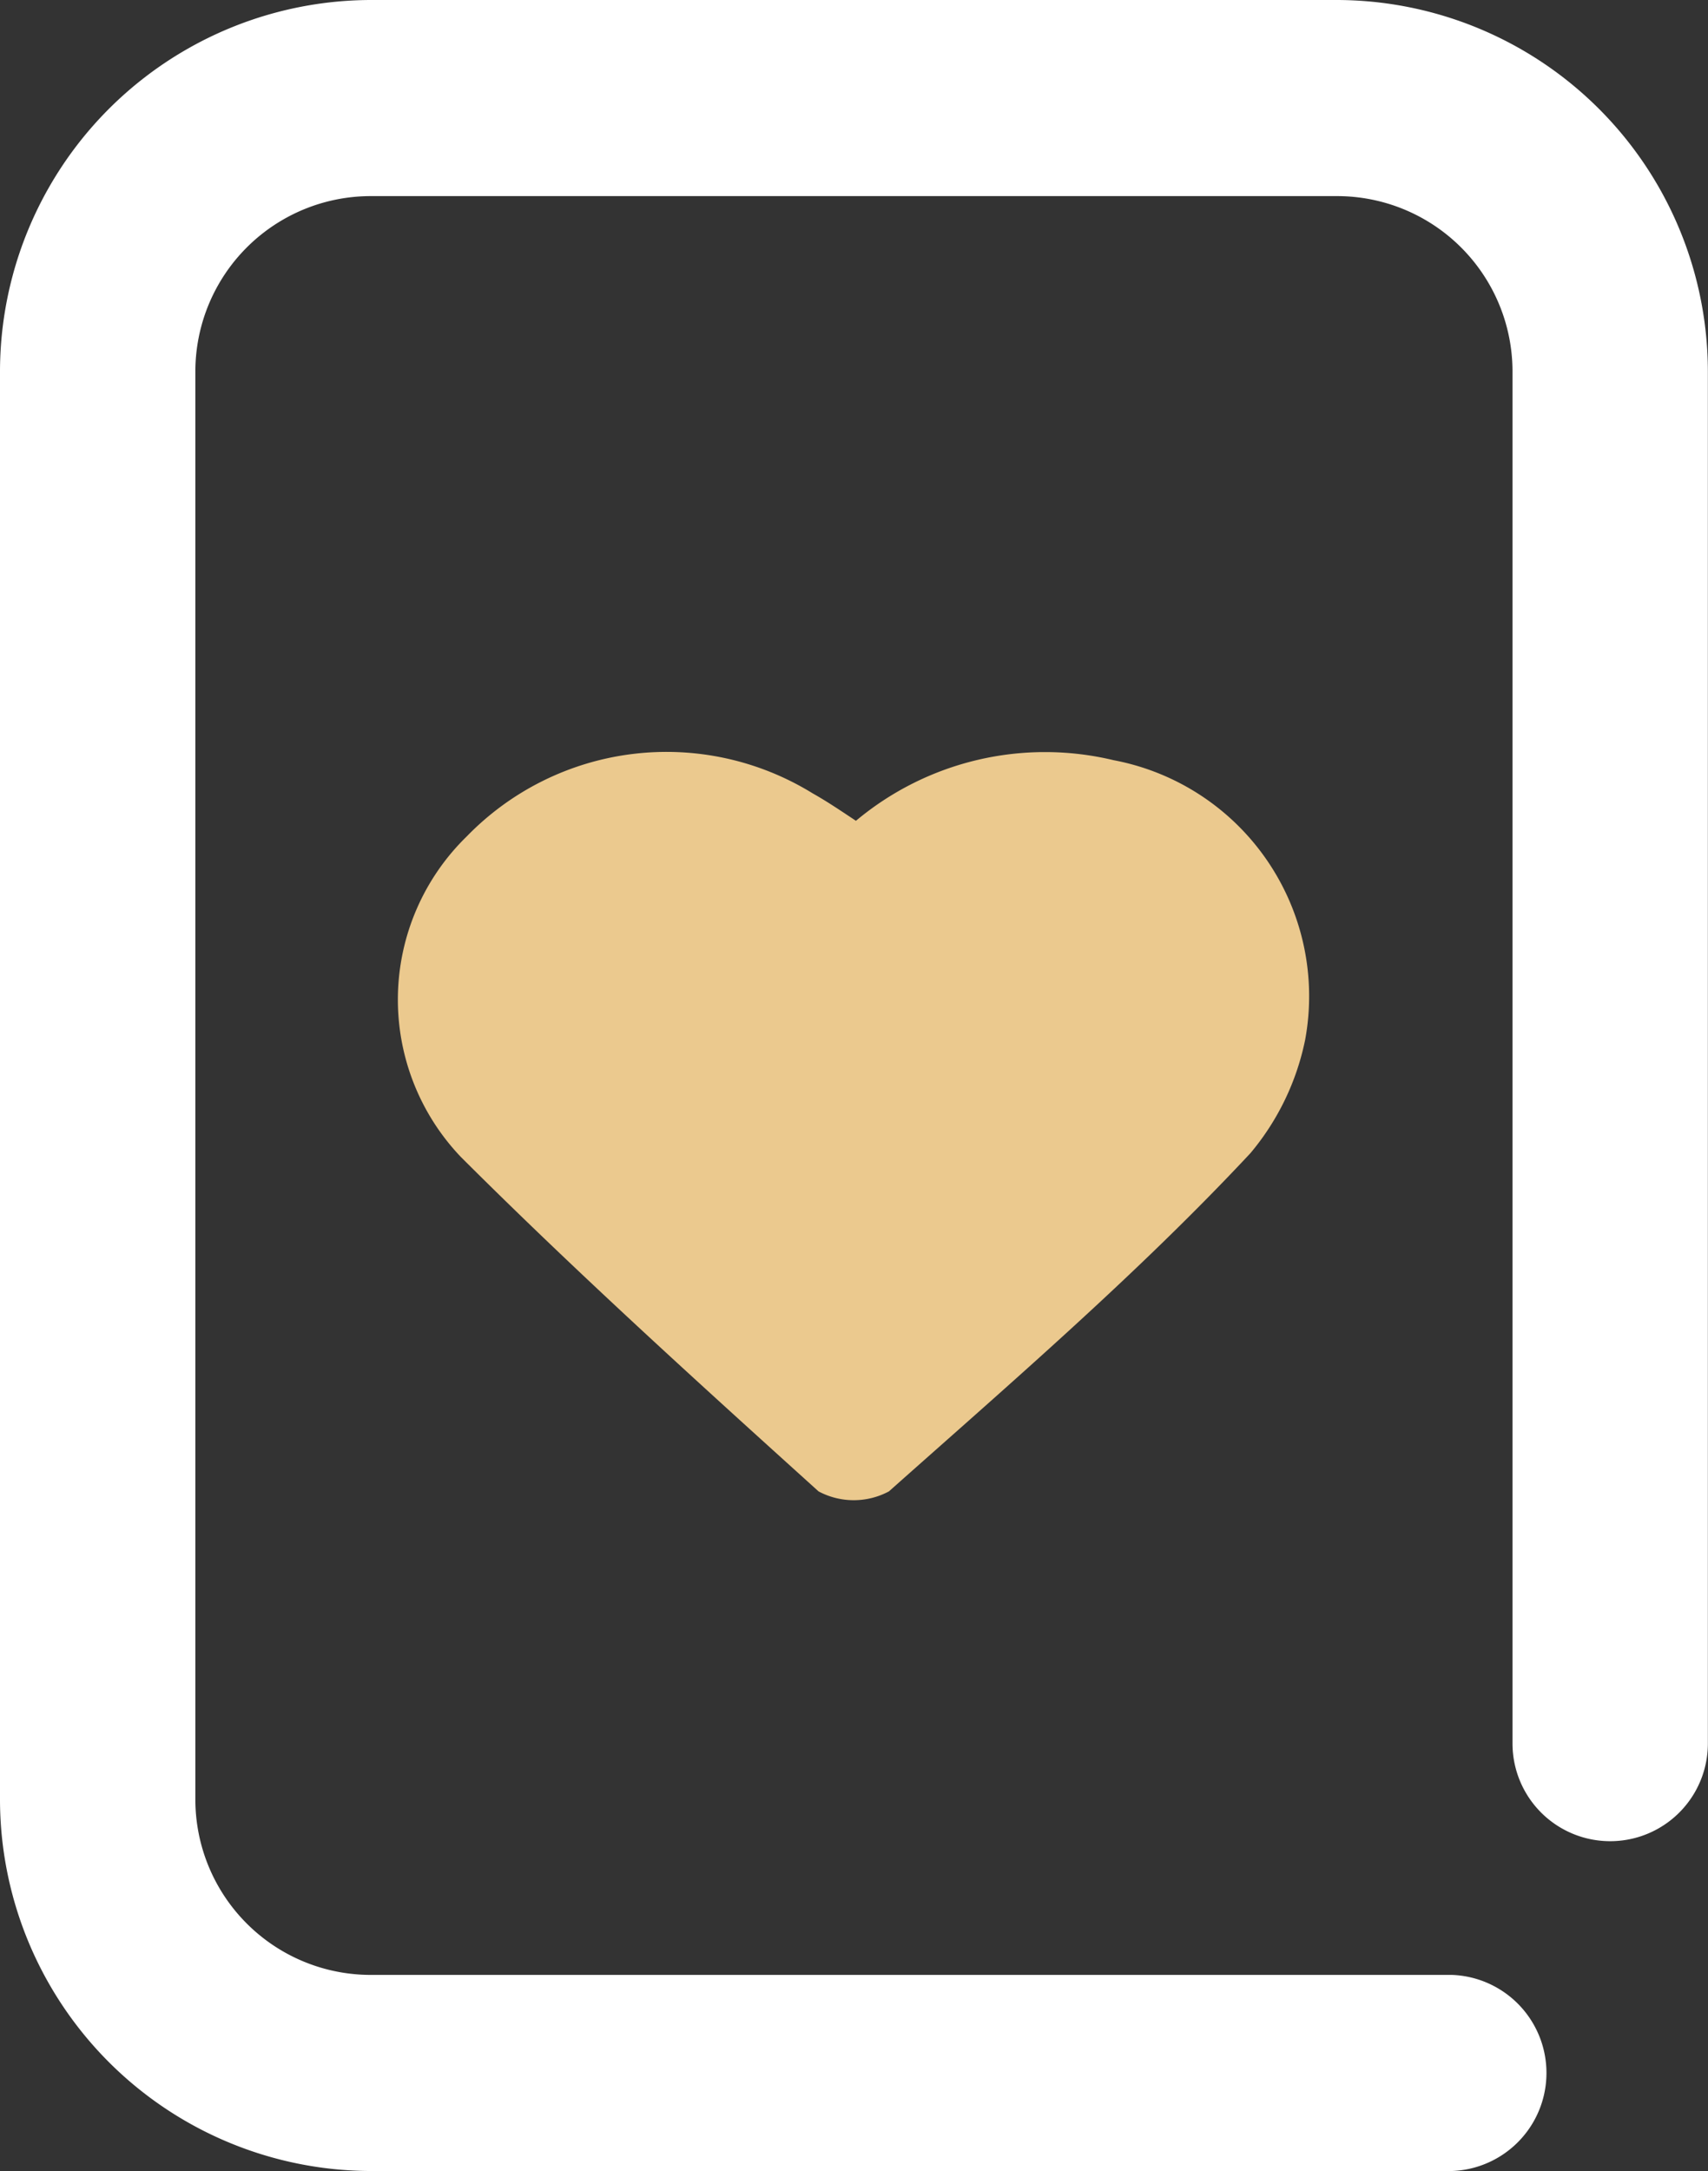
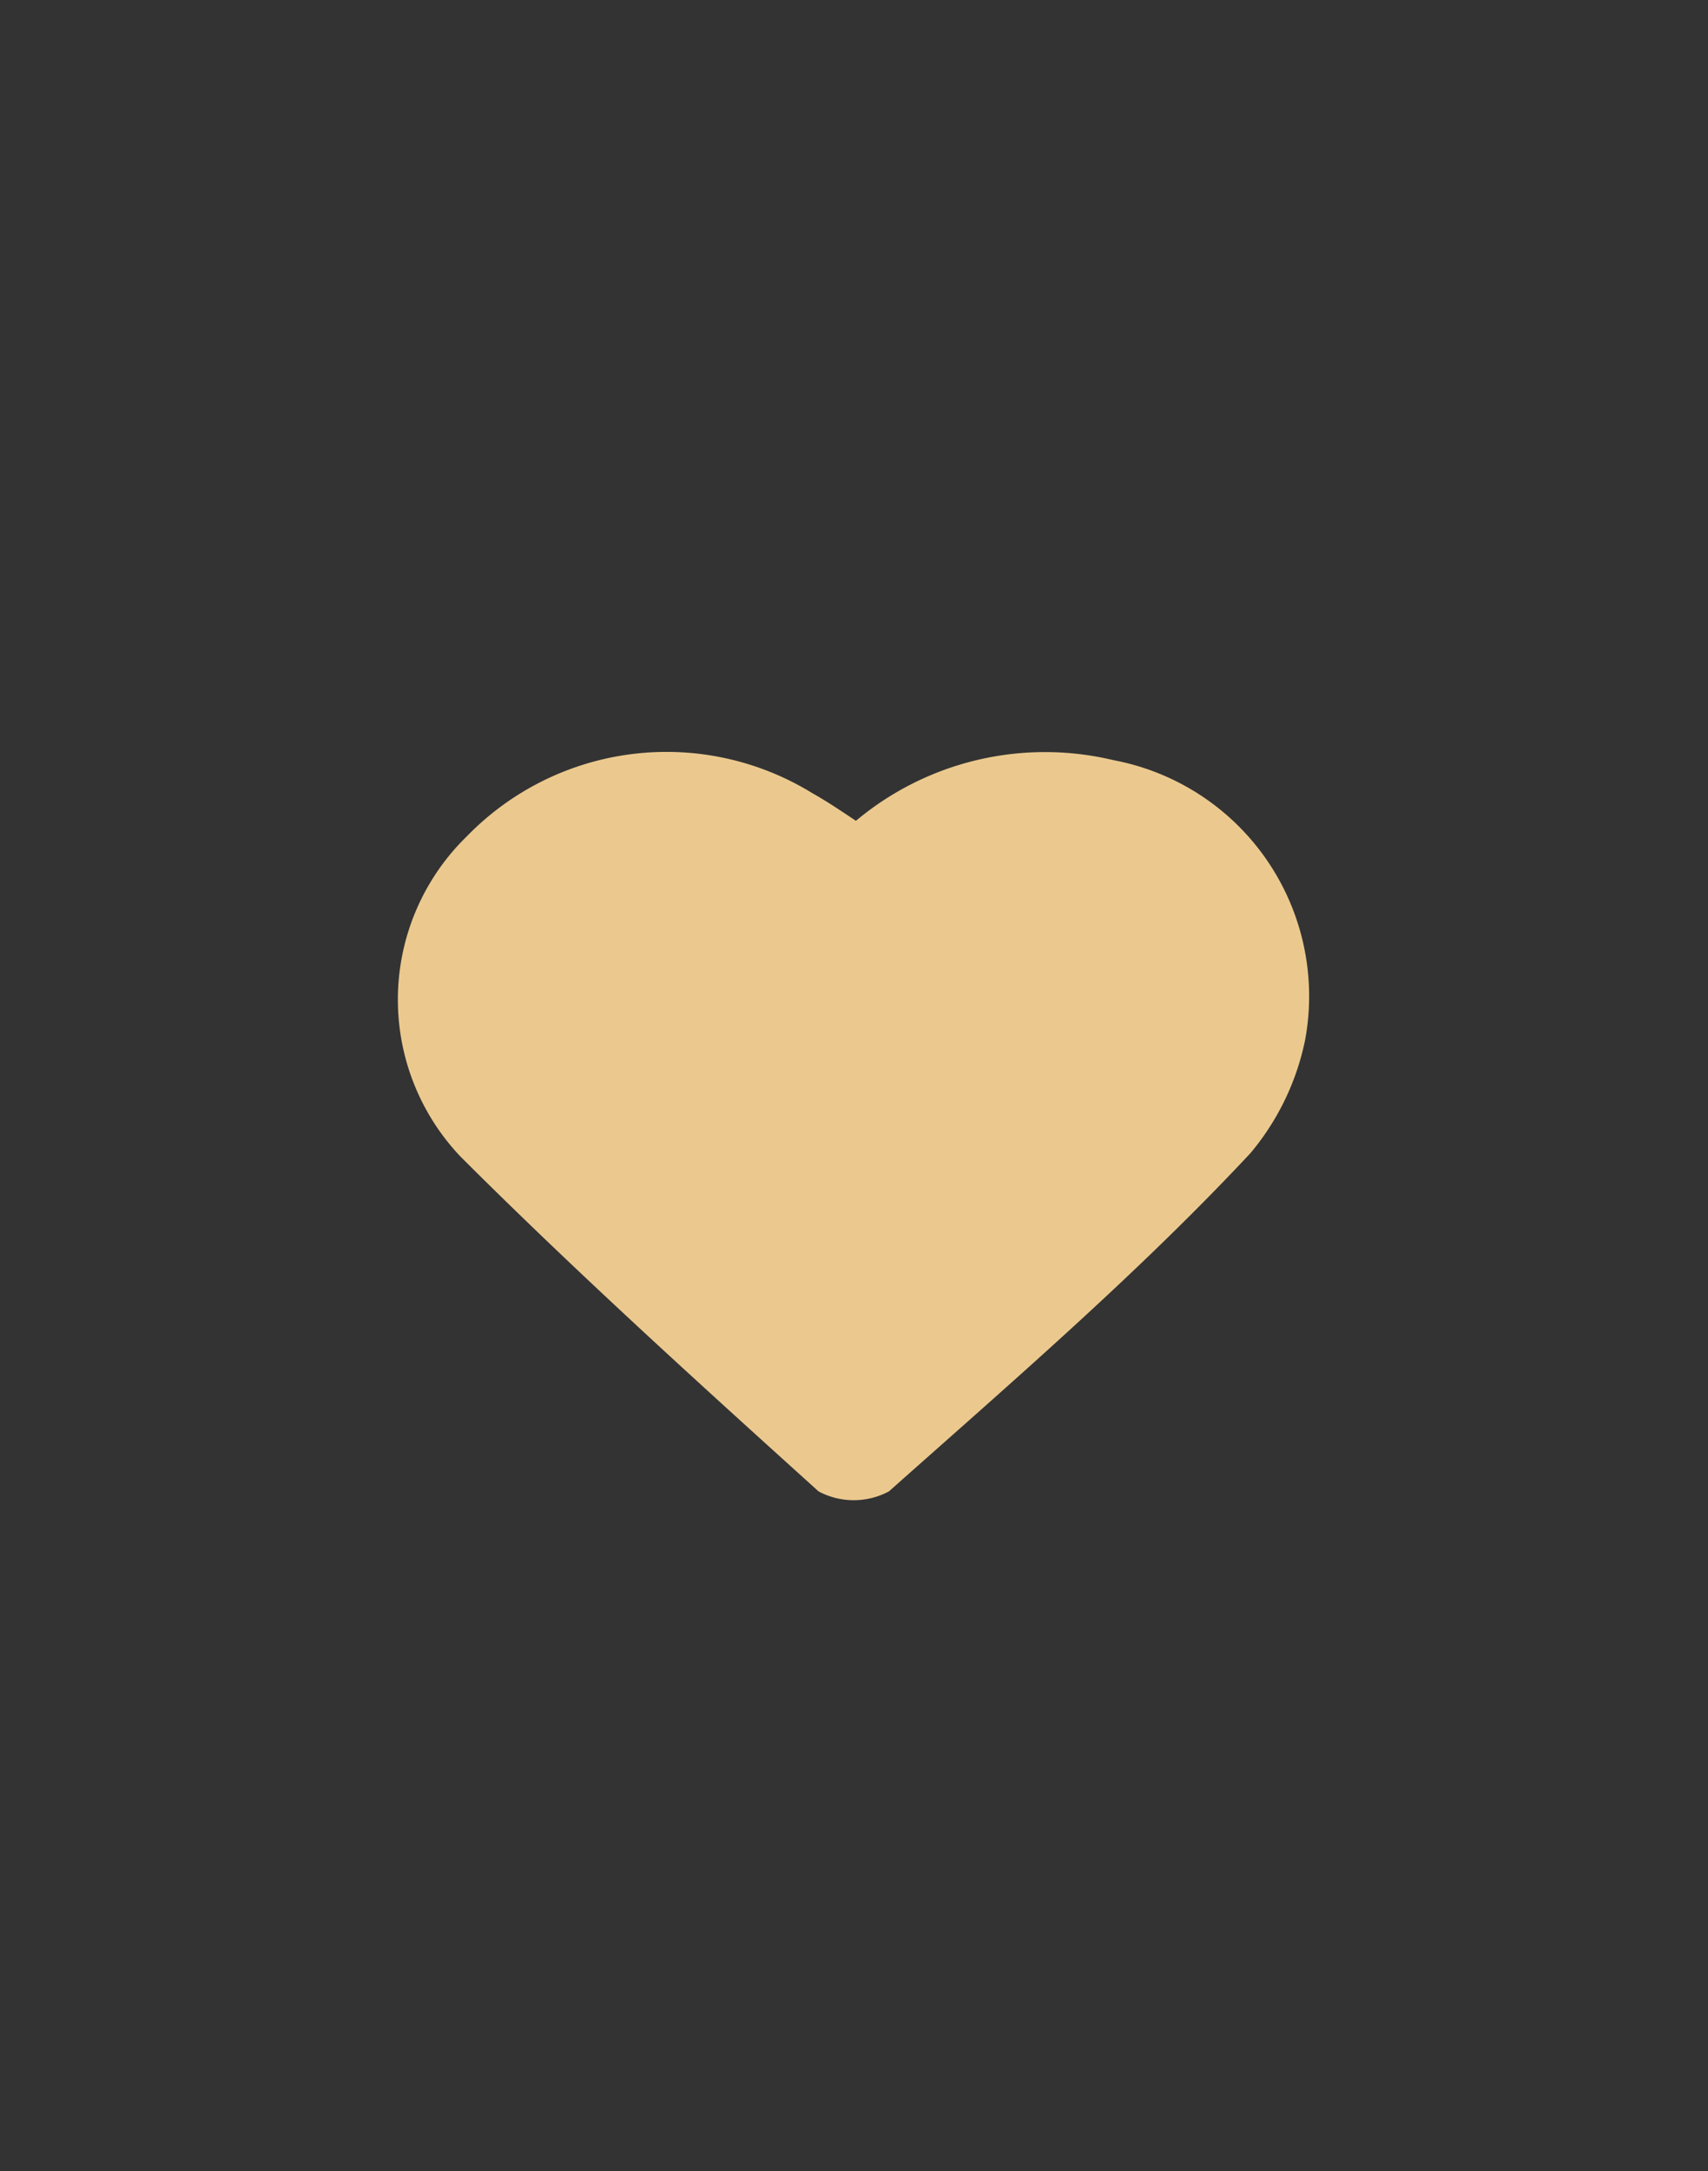
<svg xmlns="http://www.w3.org/2000/svg" width="13.254" height="16.838" viewBox="0 0 13.254 16.838">
  <rect x="0" y="0" width="13.254" height="16.838" fill="#333333" stroke="none" />
  <g id="poker" transform="translate(1778 -472.809)">
-     <path id="Path_37903" data-name="Path 37903" d="M34.567,17.738H26.181a2.884,2.884,0,0,1-2.881-2.89V3.79A2.884,2.884,0,0,1,26.181.9h7.491a2.884,2.884,0,0,1,2.881,2.89V14.422a.758.758,0,1,1-1.516,0V3.79a1.361,1.361,0,0,0-1.365-1.369H26.181A1.361,1.361,0,0,0,24.816,3.79V14.848a1.361,1.361,0,0,0,1.365,1.369h8.386a.761.761,0,0,1,0,1.521Z" transform="translate(-1801.3 471.909)" fill="#fff" />
    <path id="Path_37904" data-name="Path 37904" d="M47.226,39.713a2.286,2.286,0,0,1,2-.47,1.863,1.863,0,0,1,1.486,2.168,1.982,1.982,0,0,1-.425.88c-.864.925-1.85,1.774-2.805,2.623a.58.58,0,0,1-.546,0c-.94-.849-1.88-1.7-2.775-2.593a1.767,1.767,0,0,1,.045-2.487,2.161,2.161,0,0,1,2.684-.334C47,39.562,47.089,39.622,47.226,39.713Z" transform="translate(-1818.584 439.462)" fill="#ebc98e" />
  </g>
</svg>